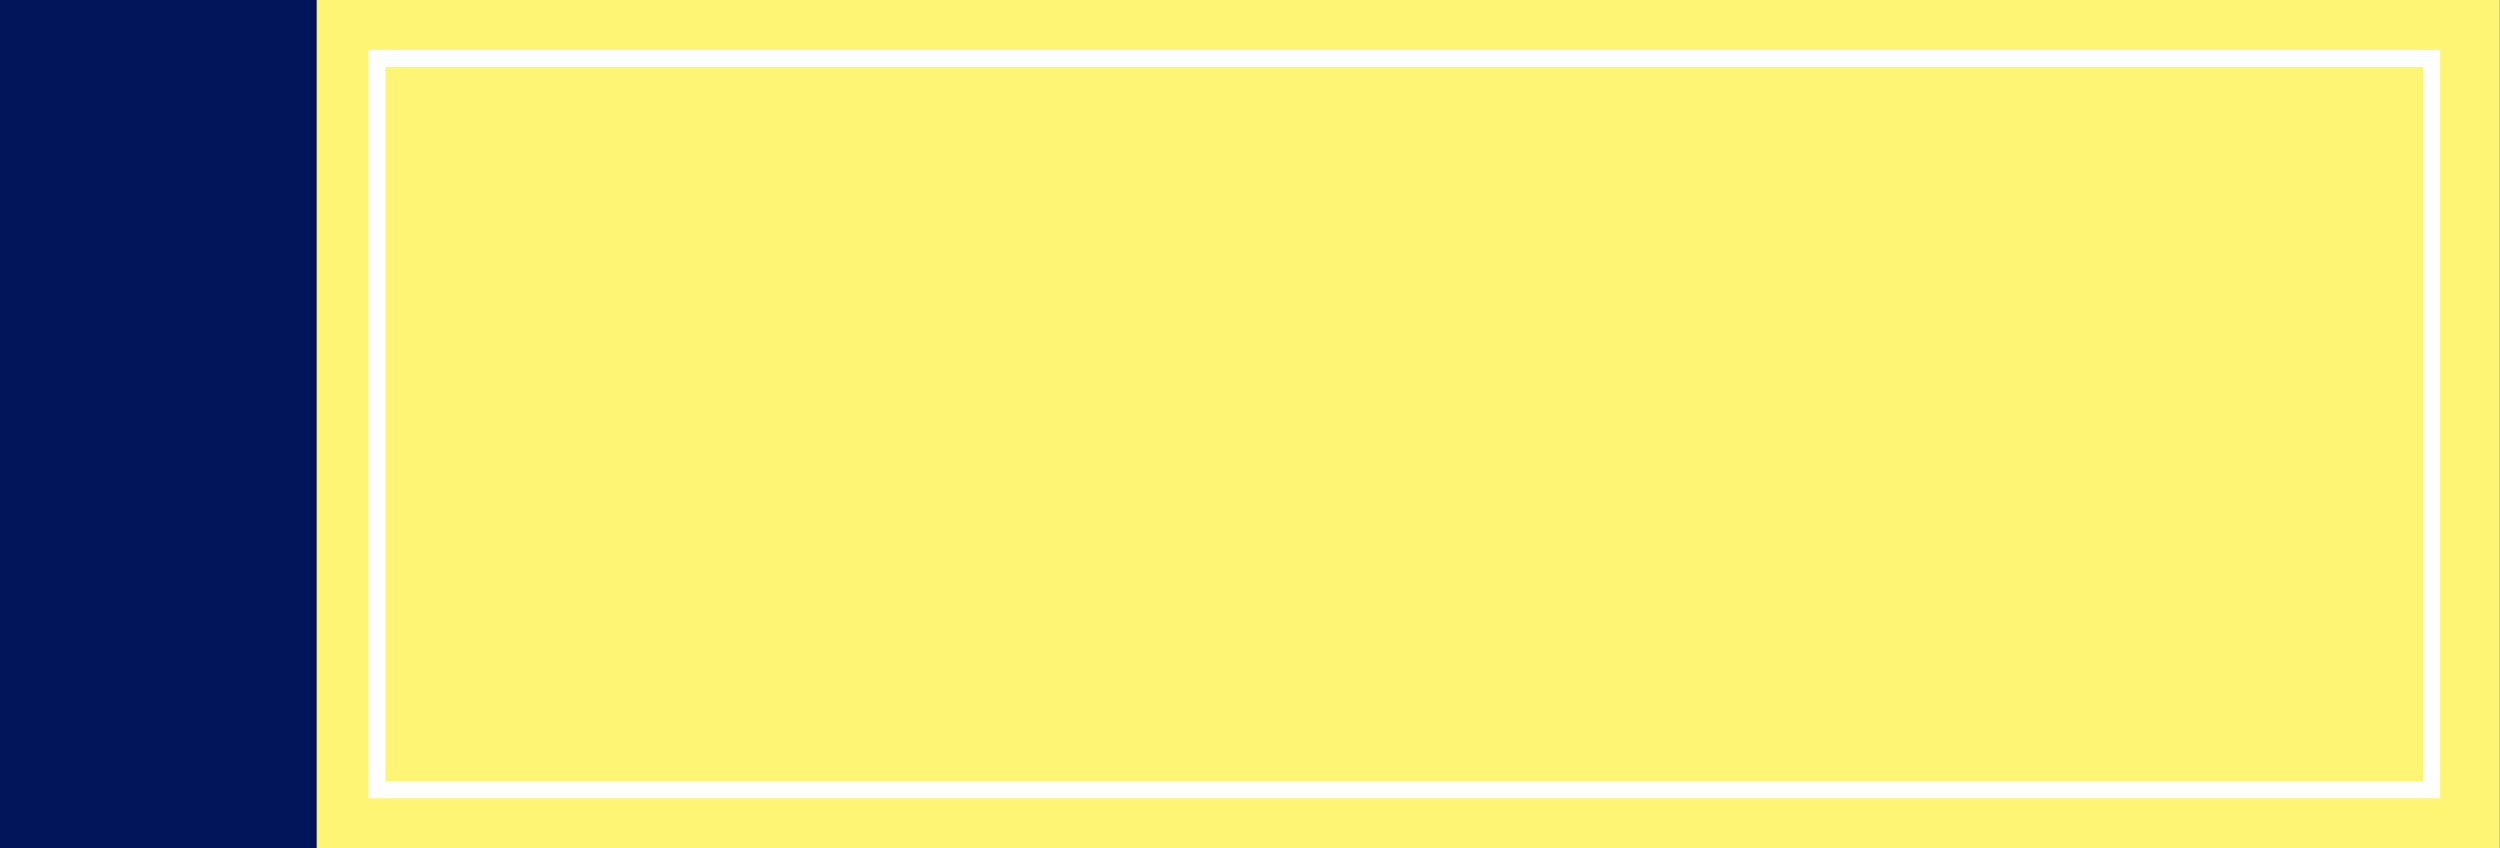
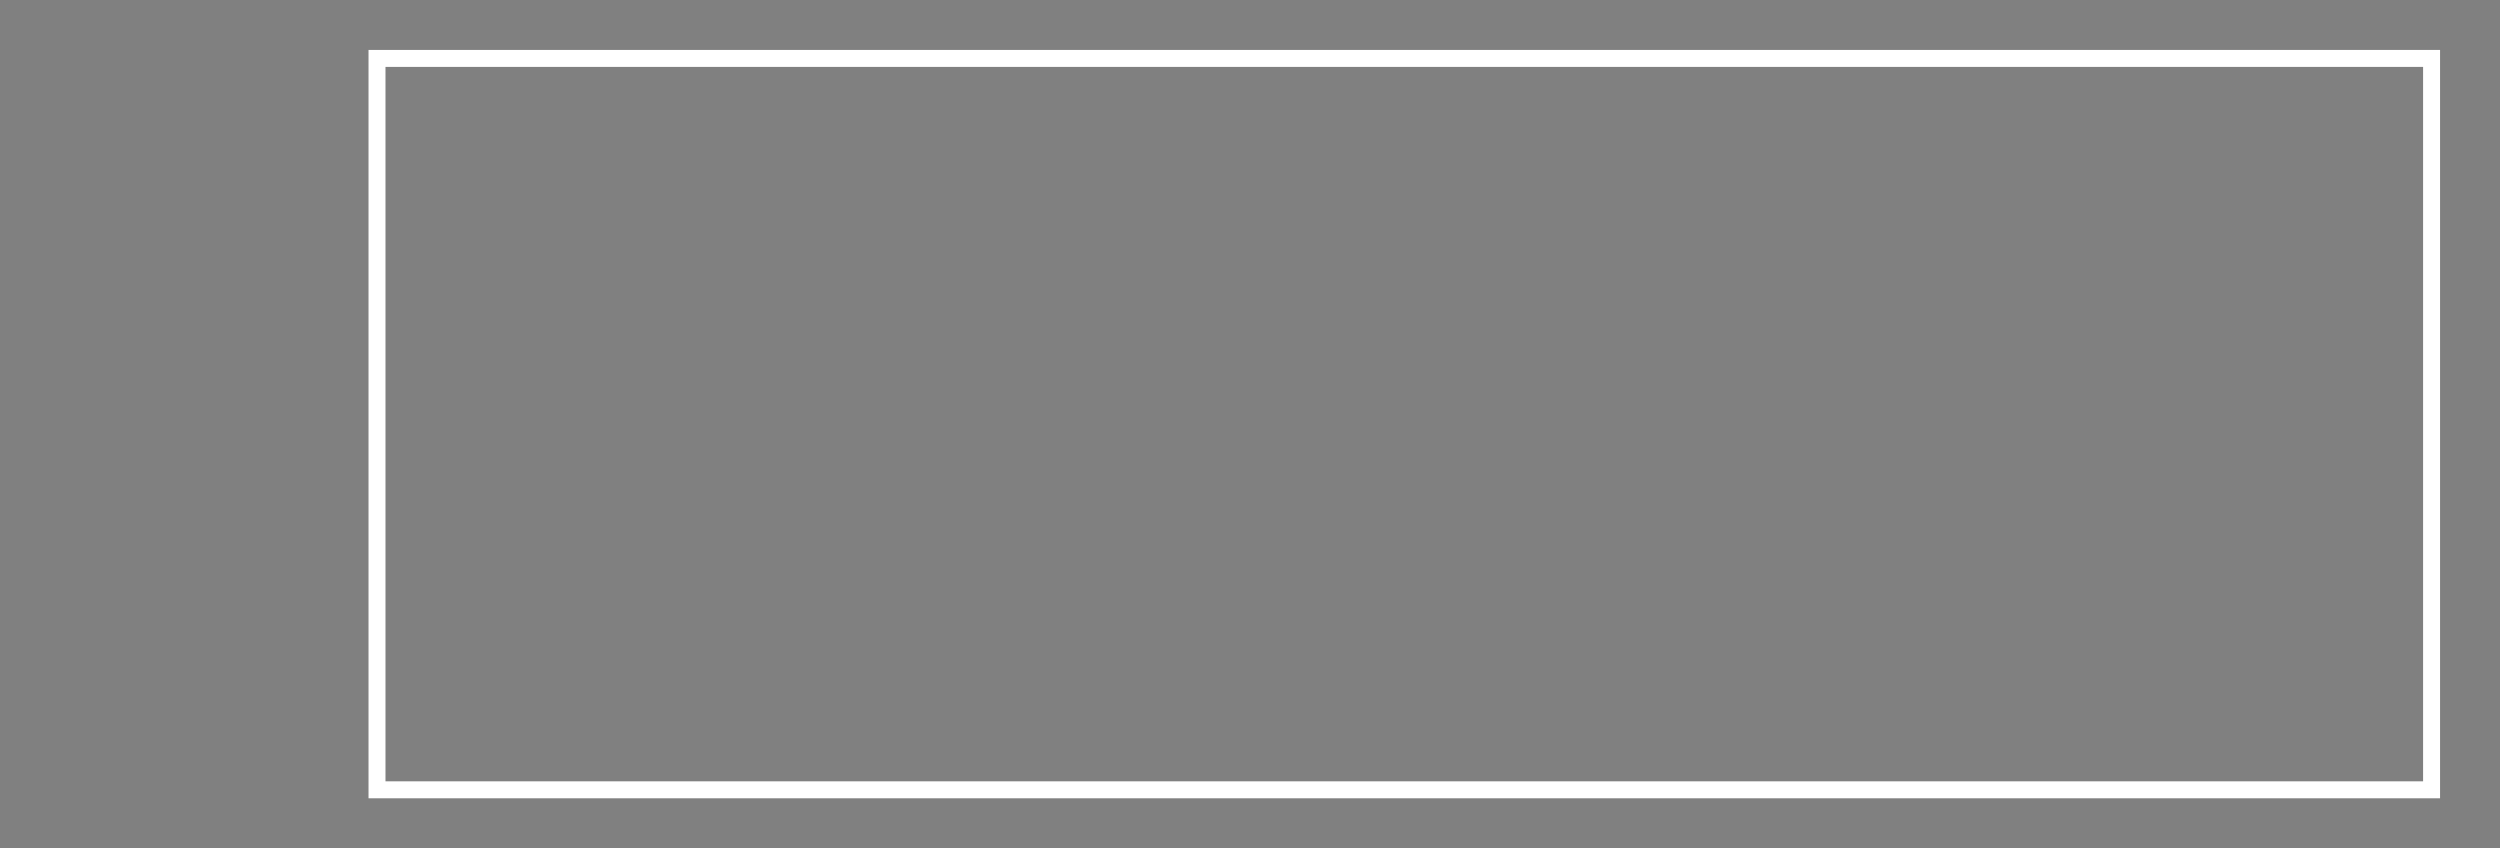
<svg xmlns="http://www.w3.org/2000/svg" data-name="Layer 1" fill="#000000" height="150" preserveAspectRatio="xMidYMid meet" version="1" viewBox="29.0 175.0 442.1 150.0" width="442.1" zoomAndPan="magnify">
  <rect x="29.0" y="175.0" width="442.1" height="150.0" fill="#808080" stroke="none" />
  <g id="change1_1">
-     <path d="M28.95 175H471.04V325H28.95z" fill="#fff574" />
-   </g>
+     </g>
  <g id="change2_1">
-     <path d="M28.95 175H85V325H28.95z" fill="#02155a" />
-   </g>
+     </g>
  <g id="change3_1">
    <path d="M460.5,316.17H94.17V183.83H460.5Zm-363.33-3H457.5V186.83H97.17Z" fill="#ffffff" />
  </g>
</svg>